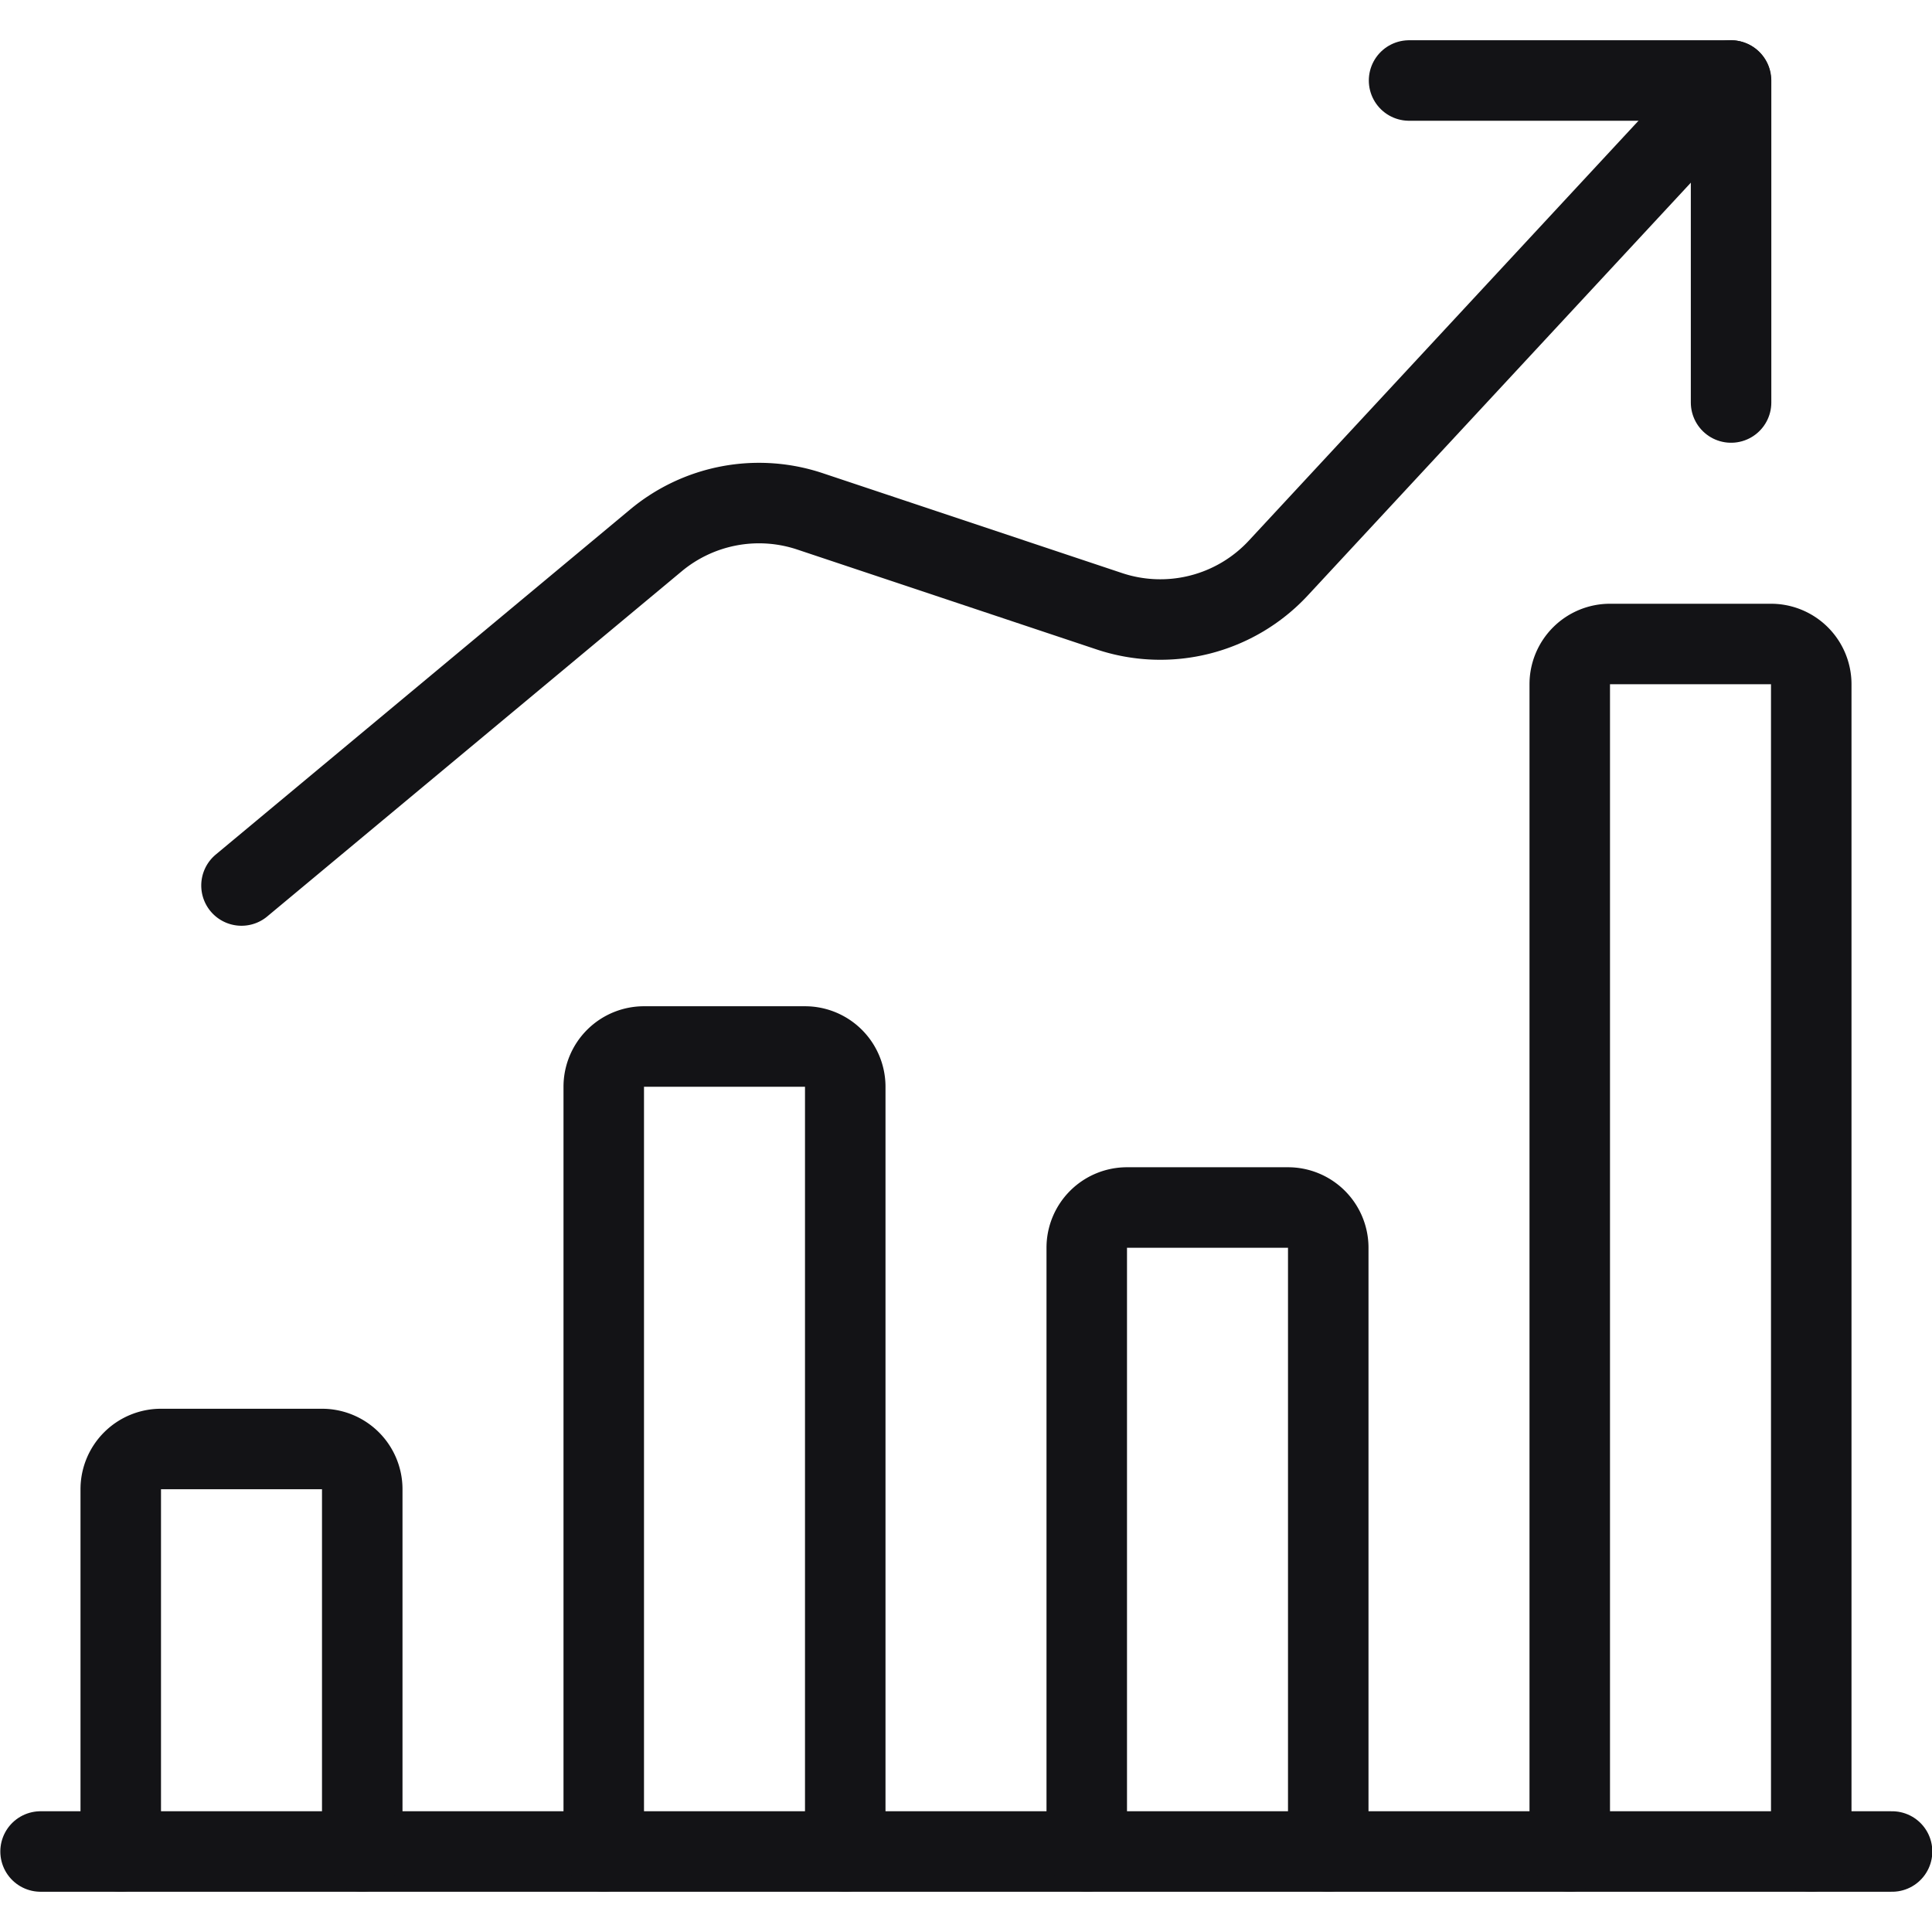
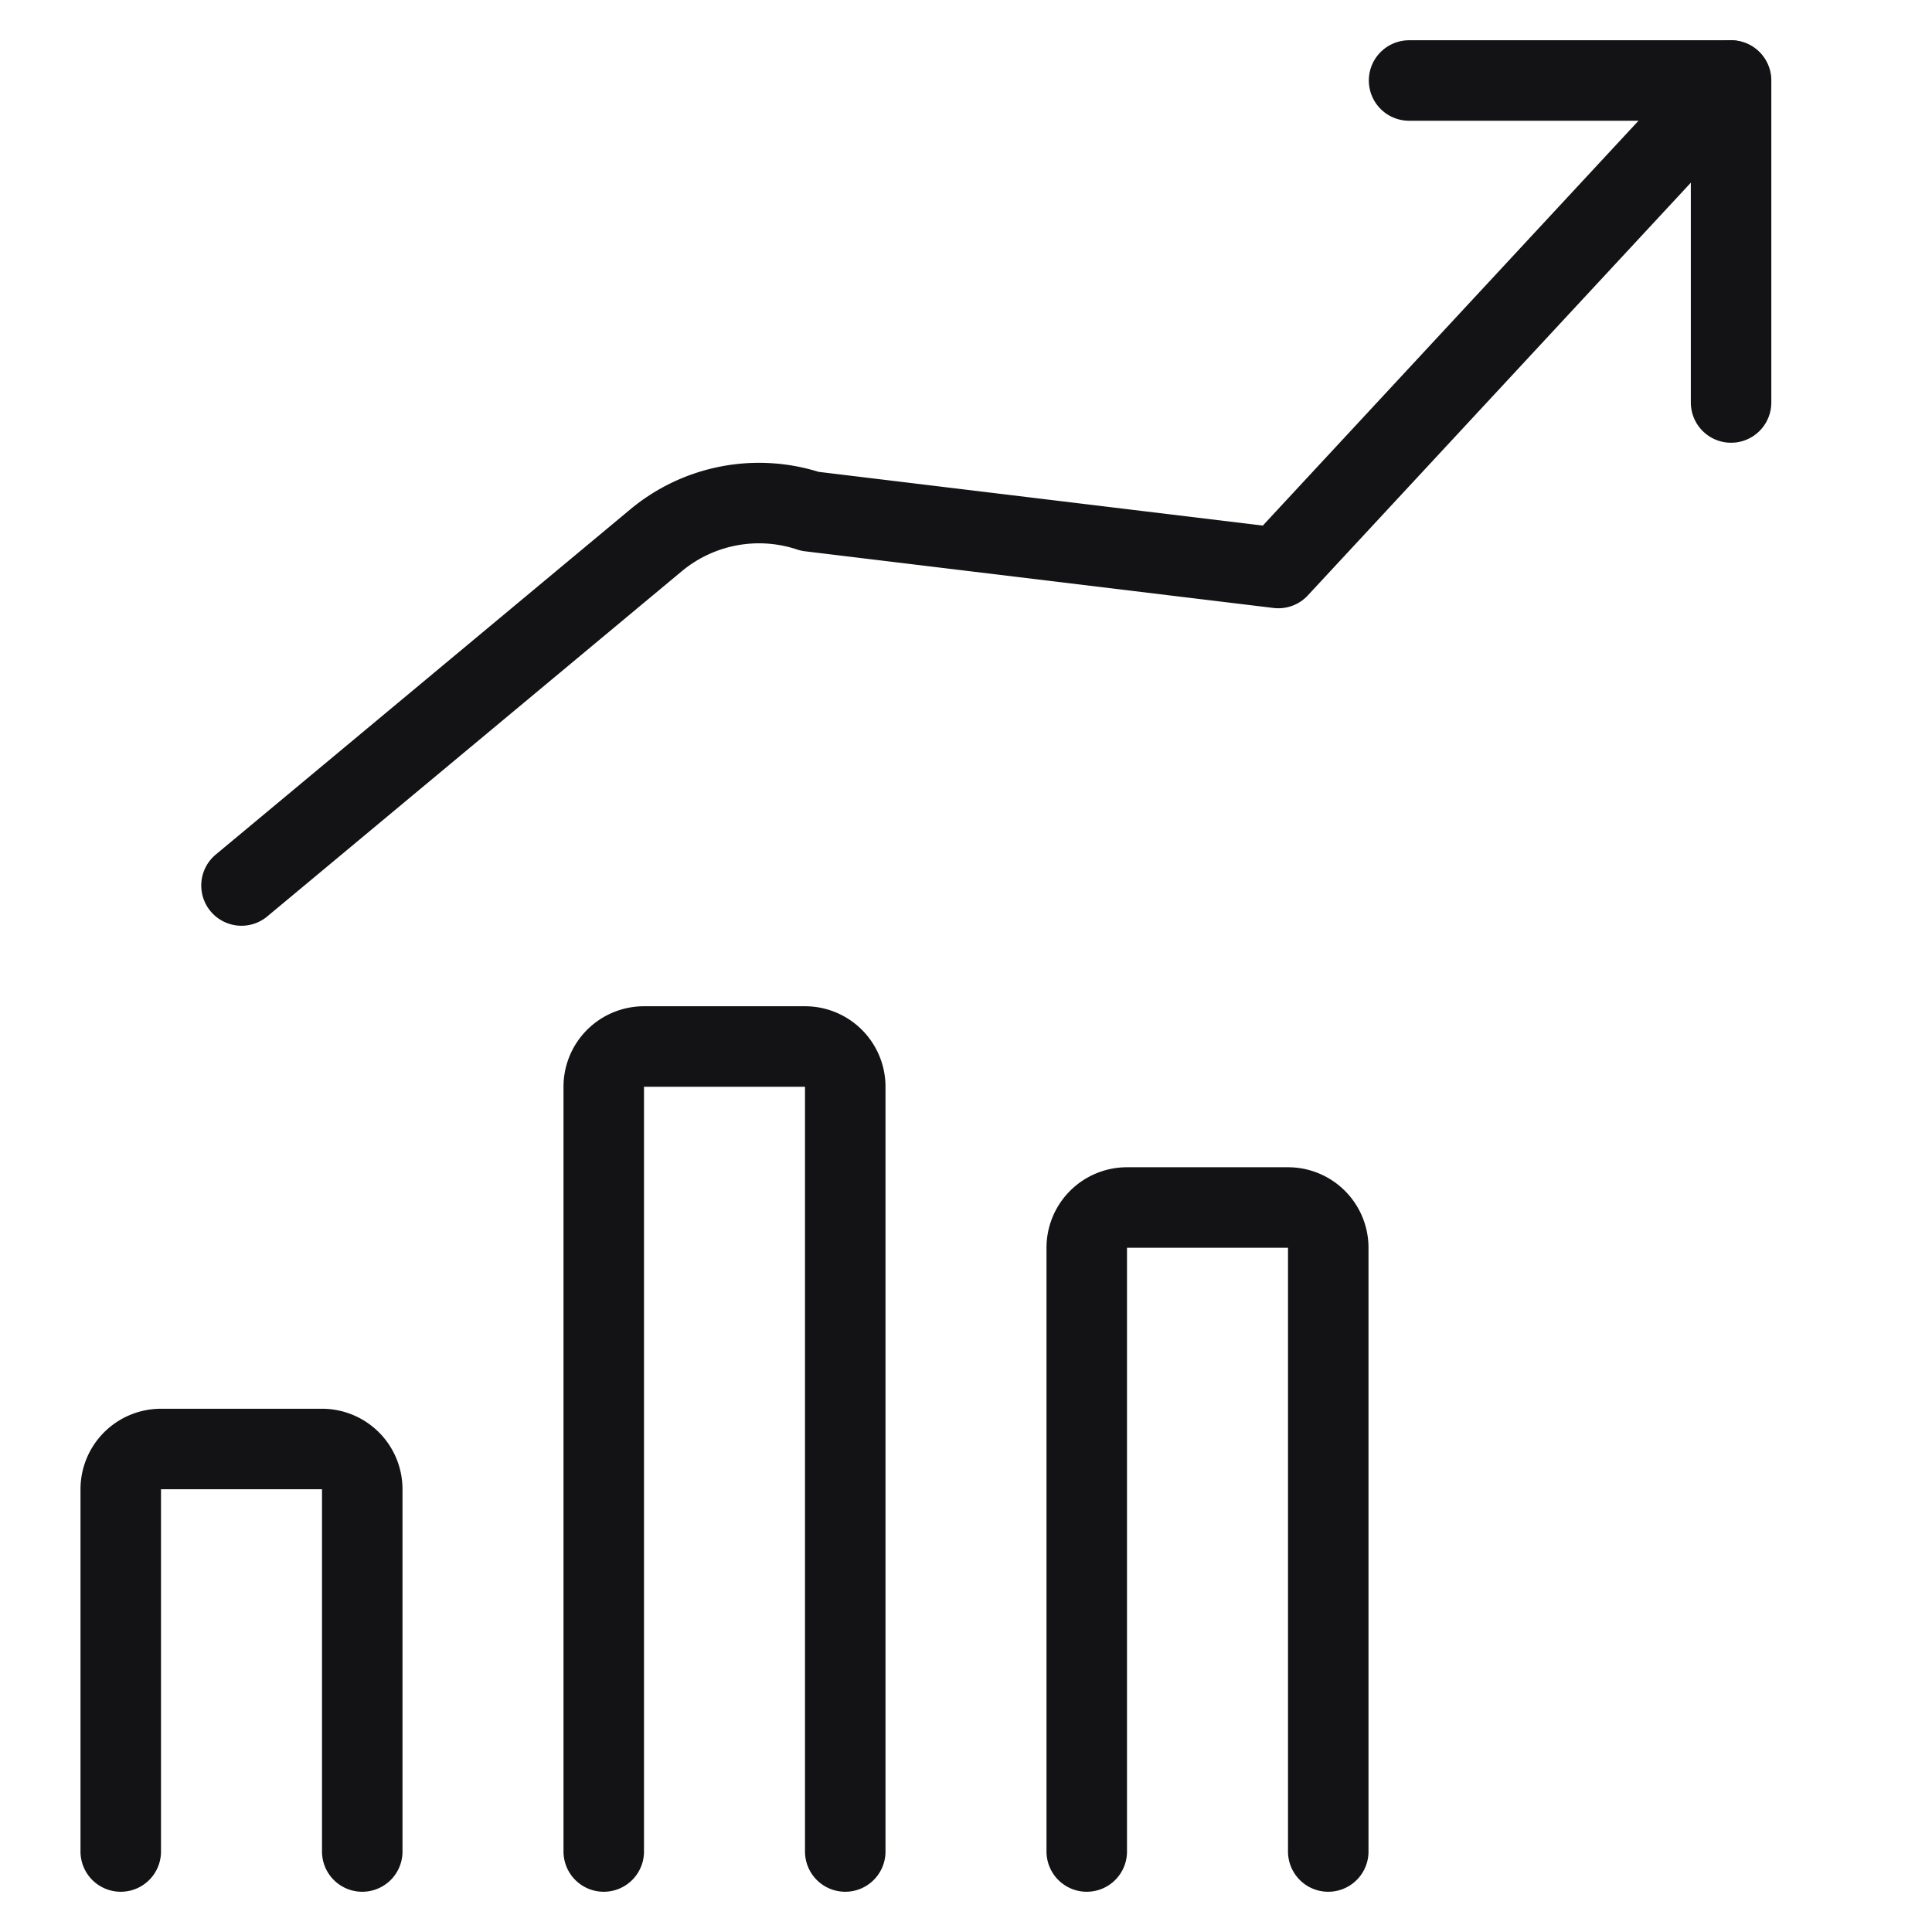
<svg xmlns="http://www.w3.org/2000/svg" viewBox="0 0 24 24" height="100" width="100">
  <defs />
  <title>performance-increase-1</title>
-   <line x1="0.504" y1="23" x2="23.504" y2="23" fill="none" stroke="#131316" stroke-linecap="round" stroke-linejoin="round" />
  <path d="M4.5,23V18.5A.5.5,0,0,0,4,18H2a.5.5,0,0,0-.5.5V23" fill="none" stroke="#131316" stroke-linecap="round" stroke-linejoin="round" />
  <path d="M10.5,23V13.5A.5.5,0,0,0,10,13H8a.5.5,0,0,0-.5.5V23" fill="none" stroke="#131316" stroke-linecap="round" stroke-linejoin="round" />
  <path d="M16.5,23V15.5A.5.5,0,0,0,16,15H14a.5.5,0,0,0-.5.5V23" fill="none" stroke="#131316" stroke-linecap="round" stroke-linejoin="round" />
-   <path d="M22.5,23V8.5A.5.5,0,0,0,22,8H20a.5.5,0,0,0-.5.5V23" fill="none" stroke="#131316" stroke-linecap="round" stroke-linejoin="round" />
-   <path d="M21.5,1,15.88,7.056a2,2,0,0,1-2.1.537L10.061,6.352a2,2,0,0,0-1.913.361L3,11" fill="none" stroke="#131316" stroke-linecap="round" stroke-linejoin="round" />
+   <path d="M21.5,1,15.88,7.056L10.061,6.352a2,2,0,0,0-1.913.361L3,11" fill="none" stroke="#131316" stroke-linecap="round" stroke-linejoin="round" />
  <polyline points="17.504 1 21.504 1 21.504 5" fill="none" stroke="#131316" stroke-linecap="round" stroke-linejoin="round" />
</svg>